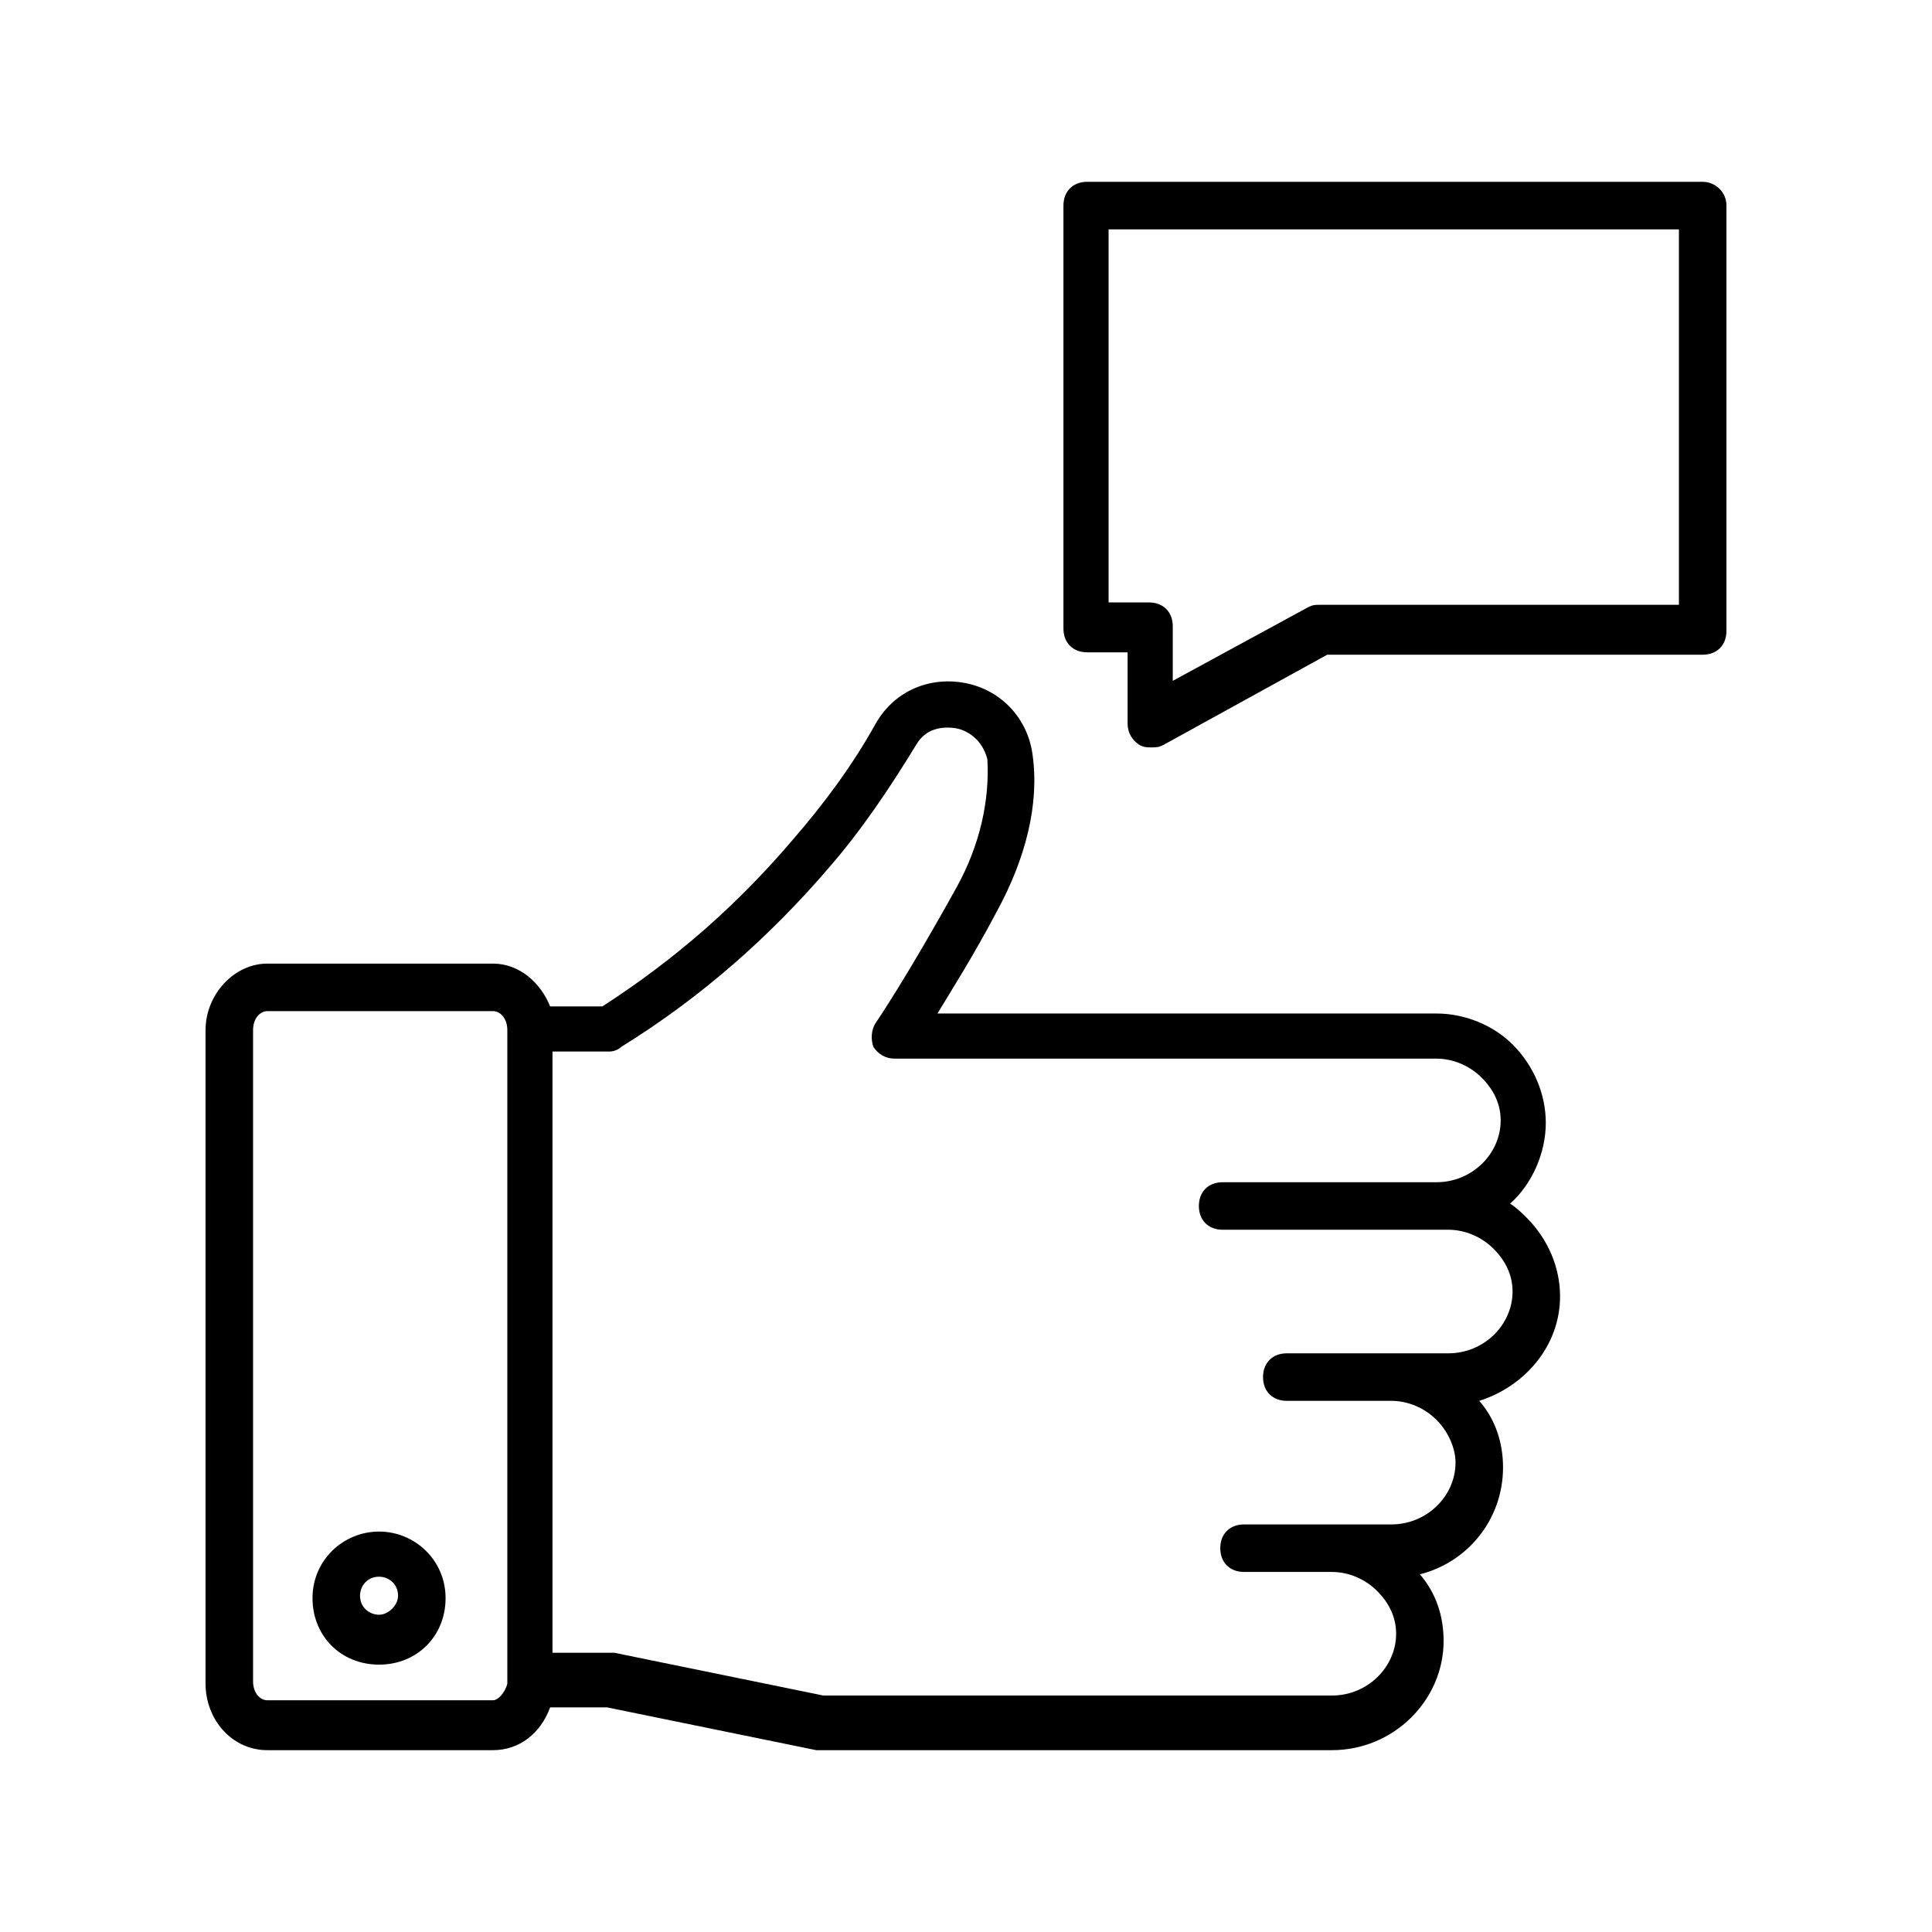
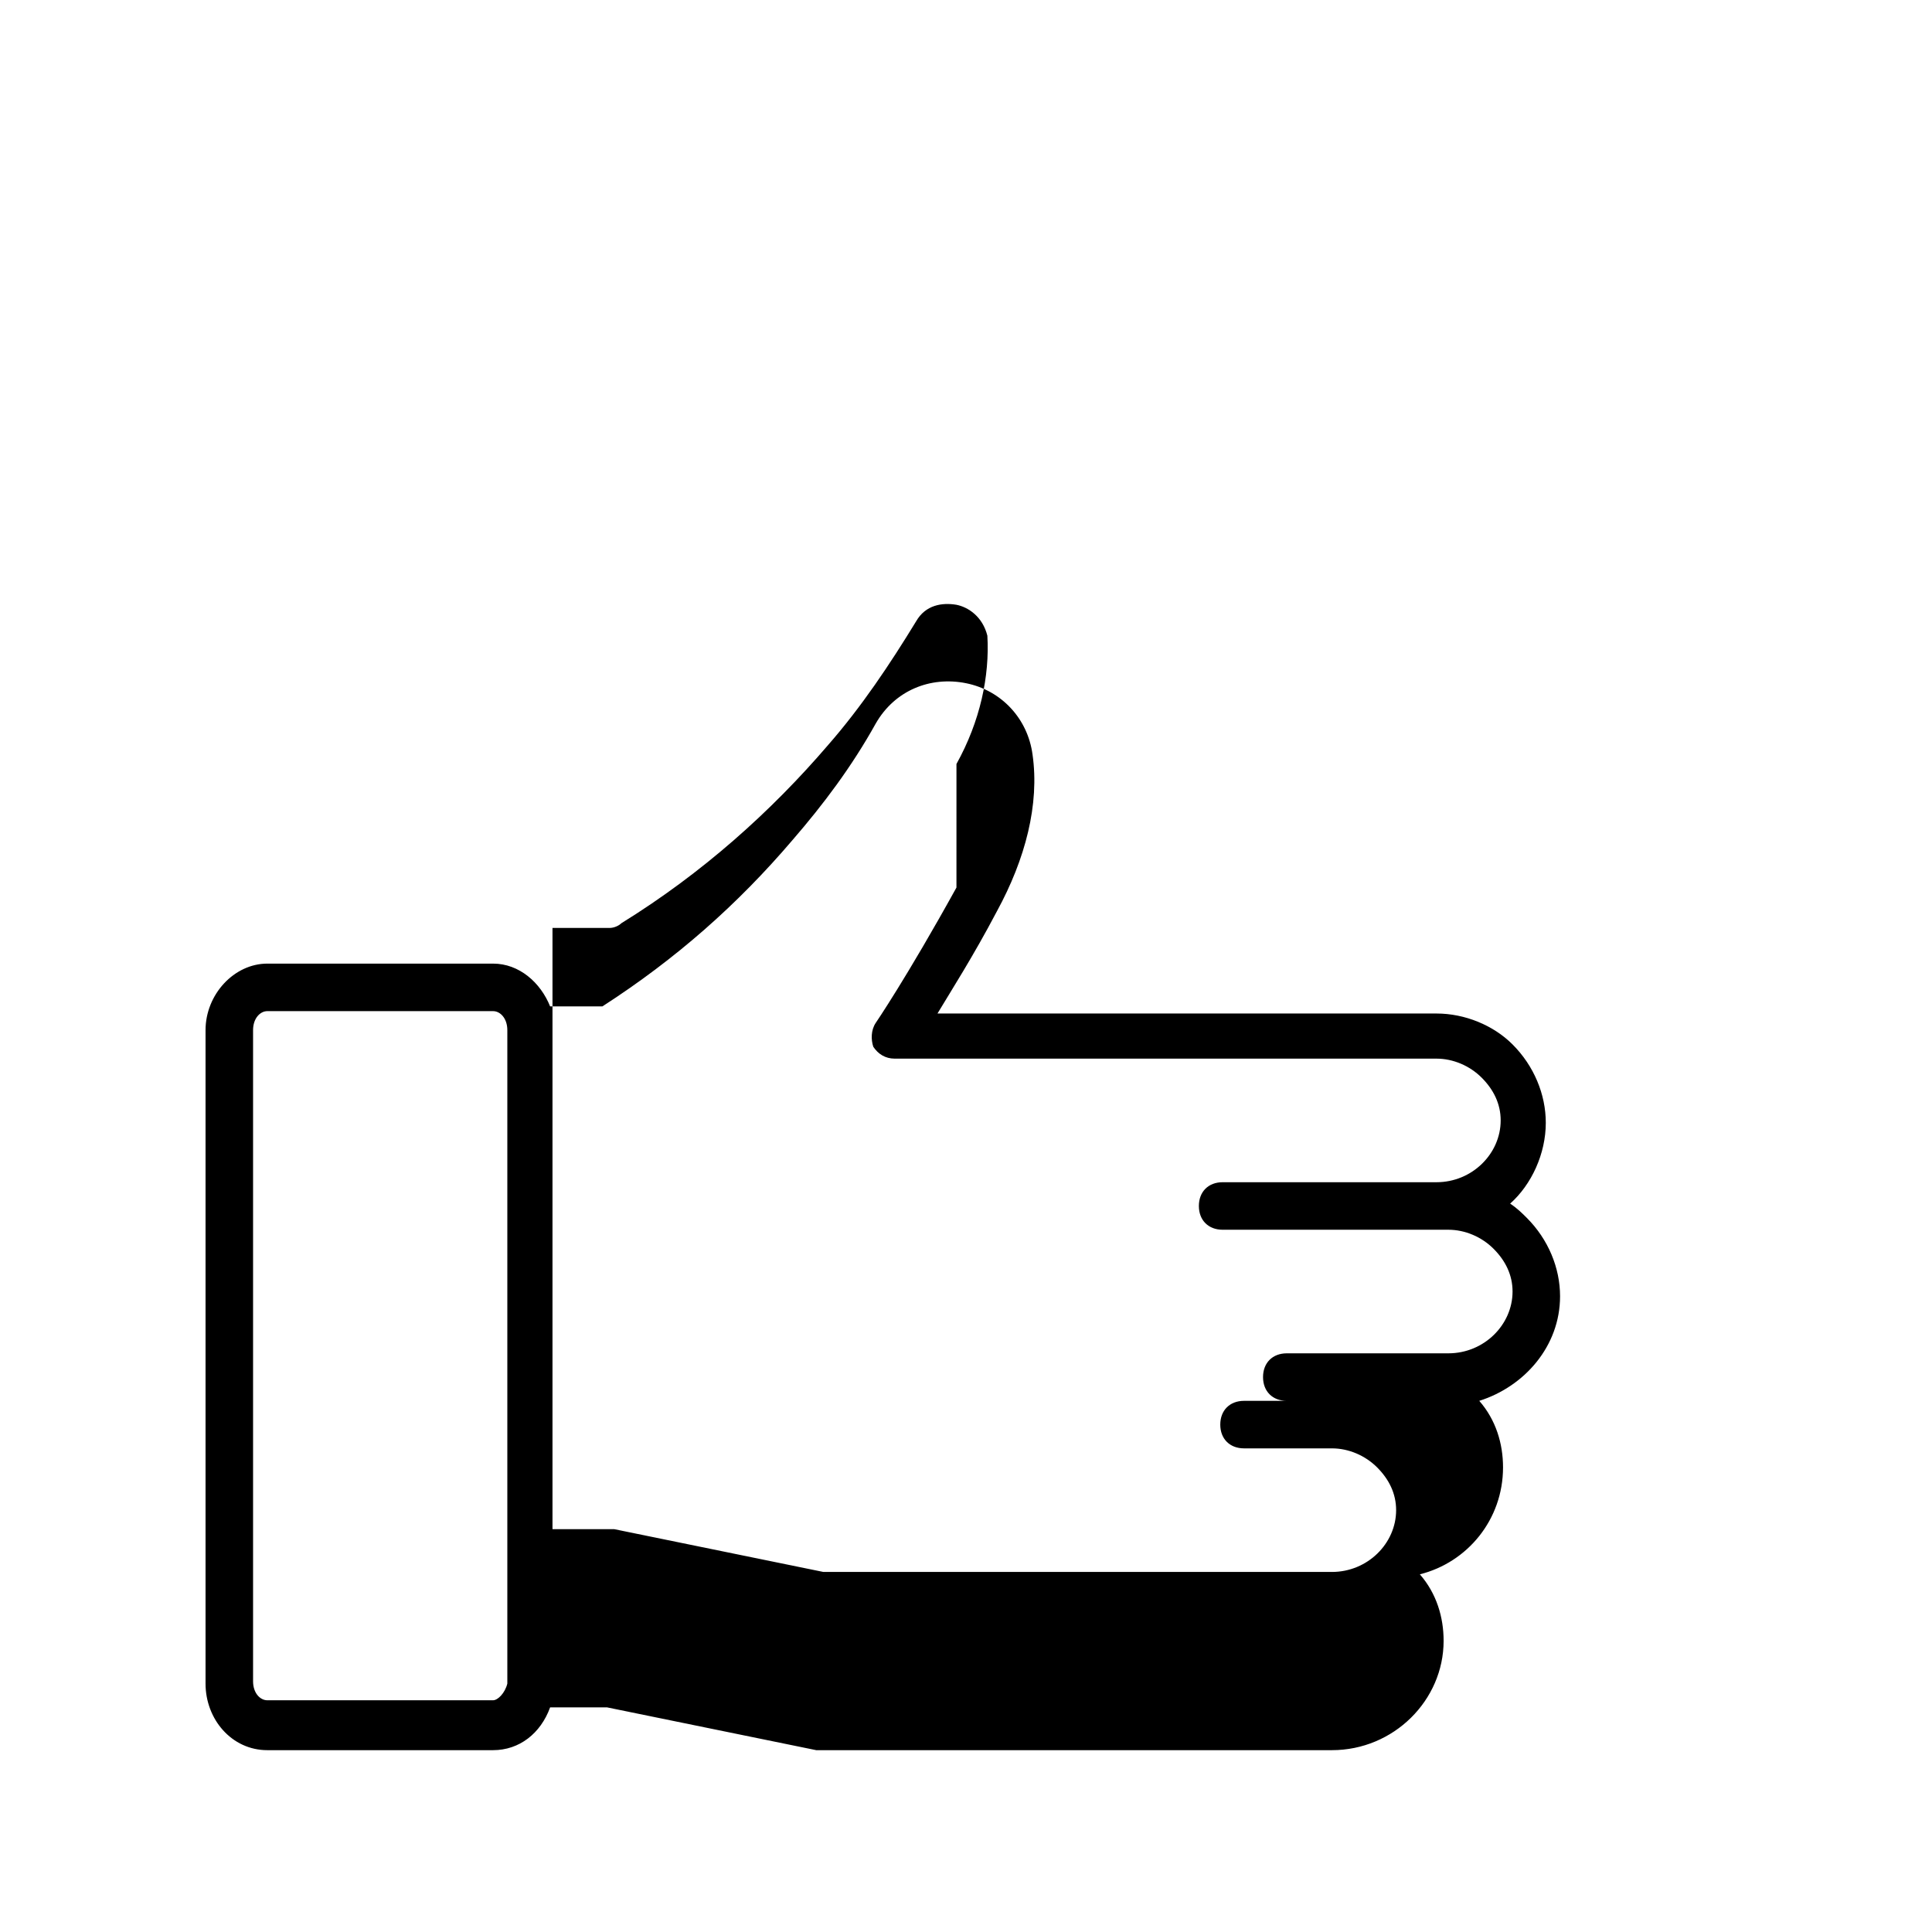
<svg xmlns="http://www.w3.org/2000/svg" fill="#000000" width="800px" height="800px" version="1.1" viewBox="144 144 512 512">
  <g>
-     <path d="m417.63 343.95c-1.258-9.445-8.188-17.004-17.633-18.895-9.445-1.891-18.895 1.891-23.93 10.707-6.297 11.336-13.855 21.41-22.043 30.859-14.484 17.004-30.859 31.488-50.383 44.082h-13.855c-2.519-6.297-8.188-11.336-15.113-11.336h-59.828c-8.816 0-16.375 8.188-16.375 17.633v173.18c0 9.445 6.926 17.633 16.375 17.633h59.828c6.926 0 12.594-4.41 15.113-11.336h15.113l55.418 11.336h1.258 135.4c16.375 0 29.598-13.227 29.598-28.969 0-6.297-1.891-12.594-6.297-17.633 12.594-3.148 22.043-14.484 22.043-28.34 0-6.297-1.891-12.594-6.297-17.633 11.965-3.777 21.41-14.484 21.41-27.711 0-7.559-3.148-15.113-8.816-20.781-1.258-1.258-2.519-2.519-4.41-3.777 5.668-5.039 9.445-13.227 9.445-21.41 0-7.559-3.148-15.113-8.816-20.781-5.031-5.039-12.586-8.188-20.145-8.188h-132.25c3.777-6.297 9.445-15.113 15.742-27.078 7.559-13.855 11.336-28.34 9.449-41.566zm-142.96 250.64h-59.828c-1.891 0-3.777-1.891-3.777-5.039v-172.55c0-3.148 1.891-5.039 3.777-5.039h59.828c1.891 0 3.777 1.891 3.777 5.039v173.18c-0.629 2.519-2.519 4.406-3.777 4.406zm122.8-215.38c-13.227 23.93-21.41 35.895-21.41 35.895-1.258 1.891-1.258 4.41-0.629 6.297 1.258 1.891 3.148 3.148 5.668 3.148h143.59c4.41 0 8.816 1.891 11.965 5.039 3.148 3.148 5.039 6.926 5.039 11.336 0 8.816-7.559 16.375-17.004 16.375h-56.68c-3.777 0-6.297 2.519-6.297 6.297 0 3.777 2.519 6.297 6.297 6.297h59.828c4.41 0 8.816 1.891 11.965 5.039 3.148 3.148 5.039 6.926 5.039 11.336 0 8.816-7.559 16.375-17.004 16.375h-42.824c-3.777 0-6.297 2.519-6.297 6.297 0 3.777 2.519 6.297 6.297 6.297h27.711c4.41 0 8.816 1.891 11.965 5.039 3.148 3.148 5.039 7.559 5.039 11.336 0 8.816-7.559 16.375-17.004 16.375h-39.043c-3.777 0-6.297 2.519-6.297 6.297 0 3.777 2.519 6.297 6.297 6.297h23.301c4.41 0 8.816 1.891 11.965 5.039s5.039 6.926 5.039 11.336c0 8.816-7.559 16.375-17.004 16.375h-134.78l-55.418-11.336h-1.258-15.113v-159.33h15.113c1.258 0 2.519-0.629 3.148-1.258 21.41-13.227 39.676-29.598 54.789-47.23 8.816-10.078 16.375-21.41 23.301-32.746 2.519-4.41 6.926-5.039 10.707-4.41 3.148 0.629 6.926 3.148 8.188 8.188 0.629 10.699-1.891 22.664-8.188 34z" />
-     <path d="m595.23 192.18h-163.11c-3.777 0-6.297 2.519-6.297 6.297v112.1c0 3.777 2.519 6.297 6.297 6.297h10.707v18.895c0 2.519 1.258 4.41 3.148 5.668 1.258 0.629 1.891 0.629 3.148 0.629 1.258 0 1.891 0 3.148-0.629l43.453-23.93h99.504c3.777 0 6.297-2.519 6.297-6.297v-112.73c0-3.781-3.148-6.301-6.297-6.301zm-6.301 112.1h-95.094c-1.258 0-1.891 0-3.148 0.629l-35.895 19.523v-14.484c0-3.777-2.519-6.297-6.297-6.297h-10.707v-98.871h151.14z" />
-     <path d="m244.45 549.88c-9.445 0-17.633 7.559-17.633 17.633 0 10.078 7.559 17.633 17.633 17.633 10.078 0 17.633-7.559 17.633-17.633 0-10.078-8.188-17.633-17.633-17.633zm0 22.039c-2.519 0-5.039-1.891-5.039-5.039 0-2.519 1.891-5.039 5.039-5.039 2.519 0 5.039 1.891 5.039 5.039-0.004 2.523-2.523 5.039-5.039 5.039z" />
+     <path d="m417.63 343.95c-1.258-9.445-8.188-17.004-17.633-18.895-9.445-1.891-18.895 1.891-23.93 10.707-6.297 11.336-13.855 21.41-22.043 30.859-14.484 17.004-30.859 31.488-50.383 44.082h-13.855c-2.519-6.297-8.188-11.336-15.113-11.336h-59.828c-8.816 0-16.375 8.188-16.375 17.633v173.18c0 9.445 6.926 17.633 16.375 17.633h59.828c6.926 0 12.594-4.41 15.113-11.336h15.113l55.418 11.336h1.258 135.4c16.375 0 29.598-13.227 29.598-28.969 0-6.297-1.891-12.594-6.297-17.633 12.594-3.148 22.043-14.484 22.043-28.34 0-6.297-1.891-12.594-6.297-17.633 11.965-3.777 21.41-14.484 21.41-27.711 0-7.559-3.148-15.113-8.816-20.781-1.258-1.258-2.519-2.519-4.41-3.777 5.668-5.039 9.445-13.227 9.445-21.41 0-7.559-3.148-15.113-8.816-20.781-5.031-5.039-12.586-8.188-20.145-8.188h-132.25c3.777-6.297 9.445-15.113 15.742-27.078 7.559-13.855 11.336-28.34 9.449-41.566zm-142.96 250.64h-59.828c-1.891 0-3.777-1.891-3.777-5.039v-172.55c0-3.148 1.891-5.039 3.777-5.039h59.828c1.891 0 3.777 1.891 3.777 5.039v173.18c-0.629 2.519-2.519 4.406-3.777 4.406zm122.8-215.38c-13.227 23.93-21.41 35.895-21.41 35.895-1.258 1.891-1.258 4.41-0.629 6.297 1.258 1.891 3.148 3.148 5.668 3.148h143.59c4.41 0 8.816 1.891 11.965 5.039 3.148 3.148 5.039 6.926 5.039 11.336 0 8.816-7.559 16.375-17.004 16.375h-56.68c-3.777 0-6.297 2.519-6.297 6.297 0 3.777 2.519 6.297 6.297 6.297h59.828c4.41 0 8.816 1.891 11.965 5.039 3.148 3.148 5.039 6.926 5.039 11.336 0 8.816-7.559 16.375-17.004 16.375h-42.824c-3.777 0-6.297 2.519-6.297 6.297 0 3.777 2.519 6.297 6.297 6.297h27.711h-39.043c-3.777 0-6.297 2.519-6.297 6.297 0 3.777 2.519 6.297 6.297 6.297h23.301c4.41 0 8.816 1.891 11.965 5.039s5.039 6.926 5.039 11.336c0 8.816-7.559 16.375-17.004 16.375h-134.78l-55.418-11.336h-1.258-15.113v-159.33h15.113c1.258 0 2.519-0.629 3.148-1.258 21.41-13.227 39.676-29.598 54.789-47.23 8.816-10.078 16.375-21.41 23.301-32.746 2.519-4.41 6.926-5.039 10.707-4.41 3.148 0.629 6.926 3.148 8.188 8.188 0.629 10.699-1.891 22.664-8.188 34z" />
  </g>
</svg>